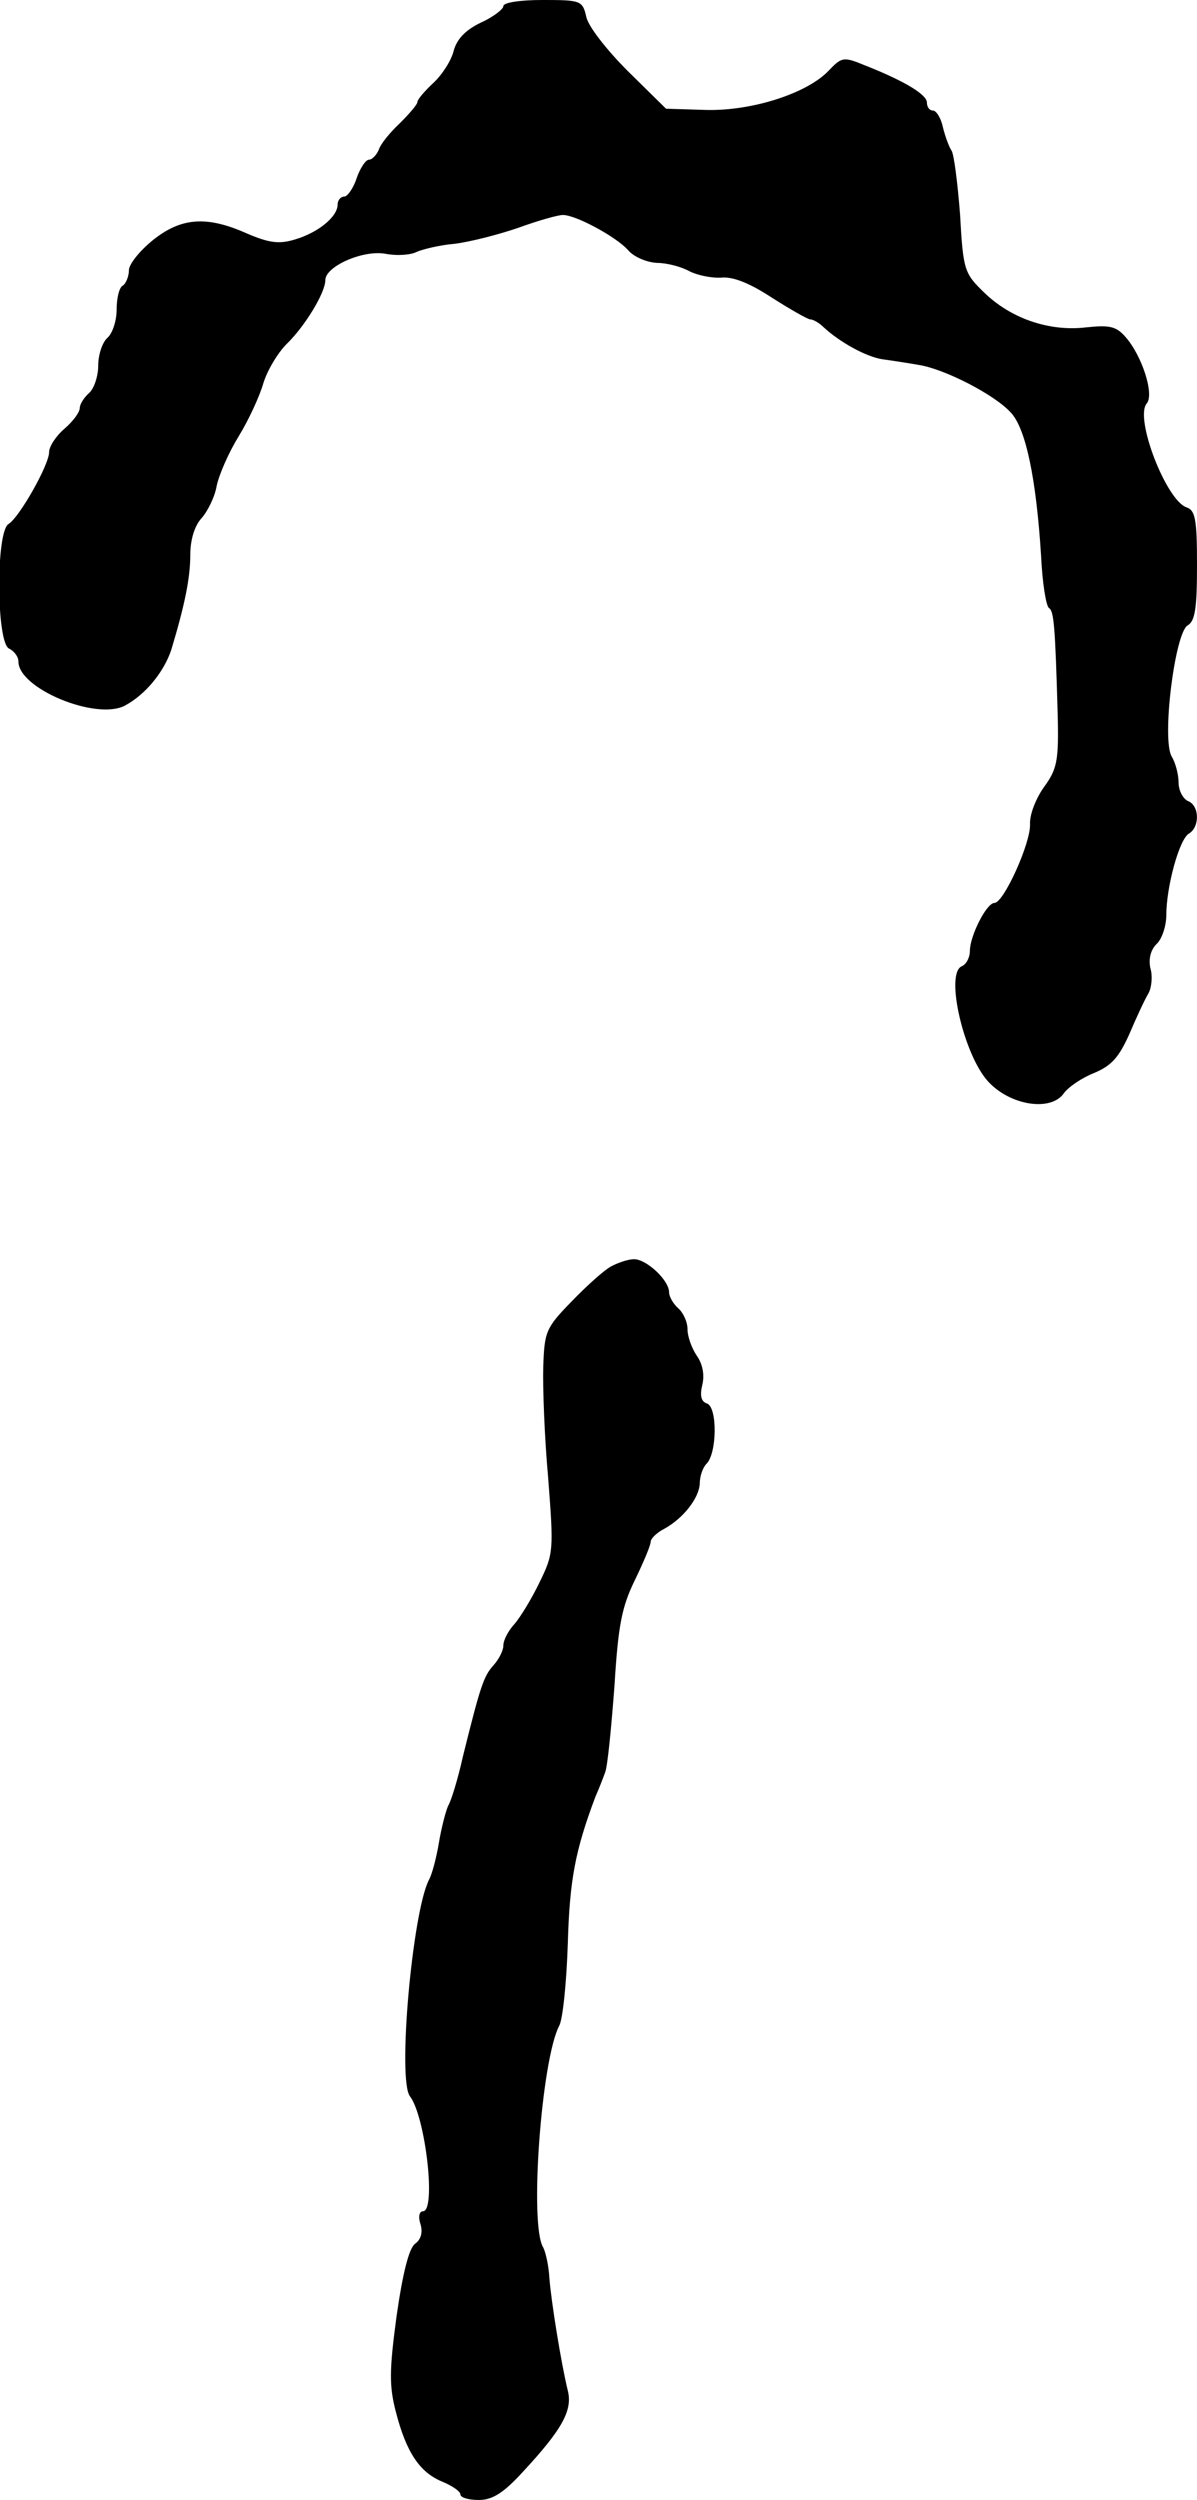
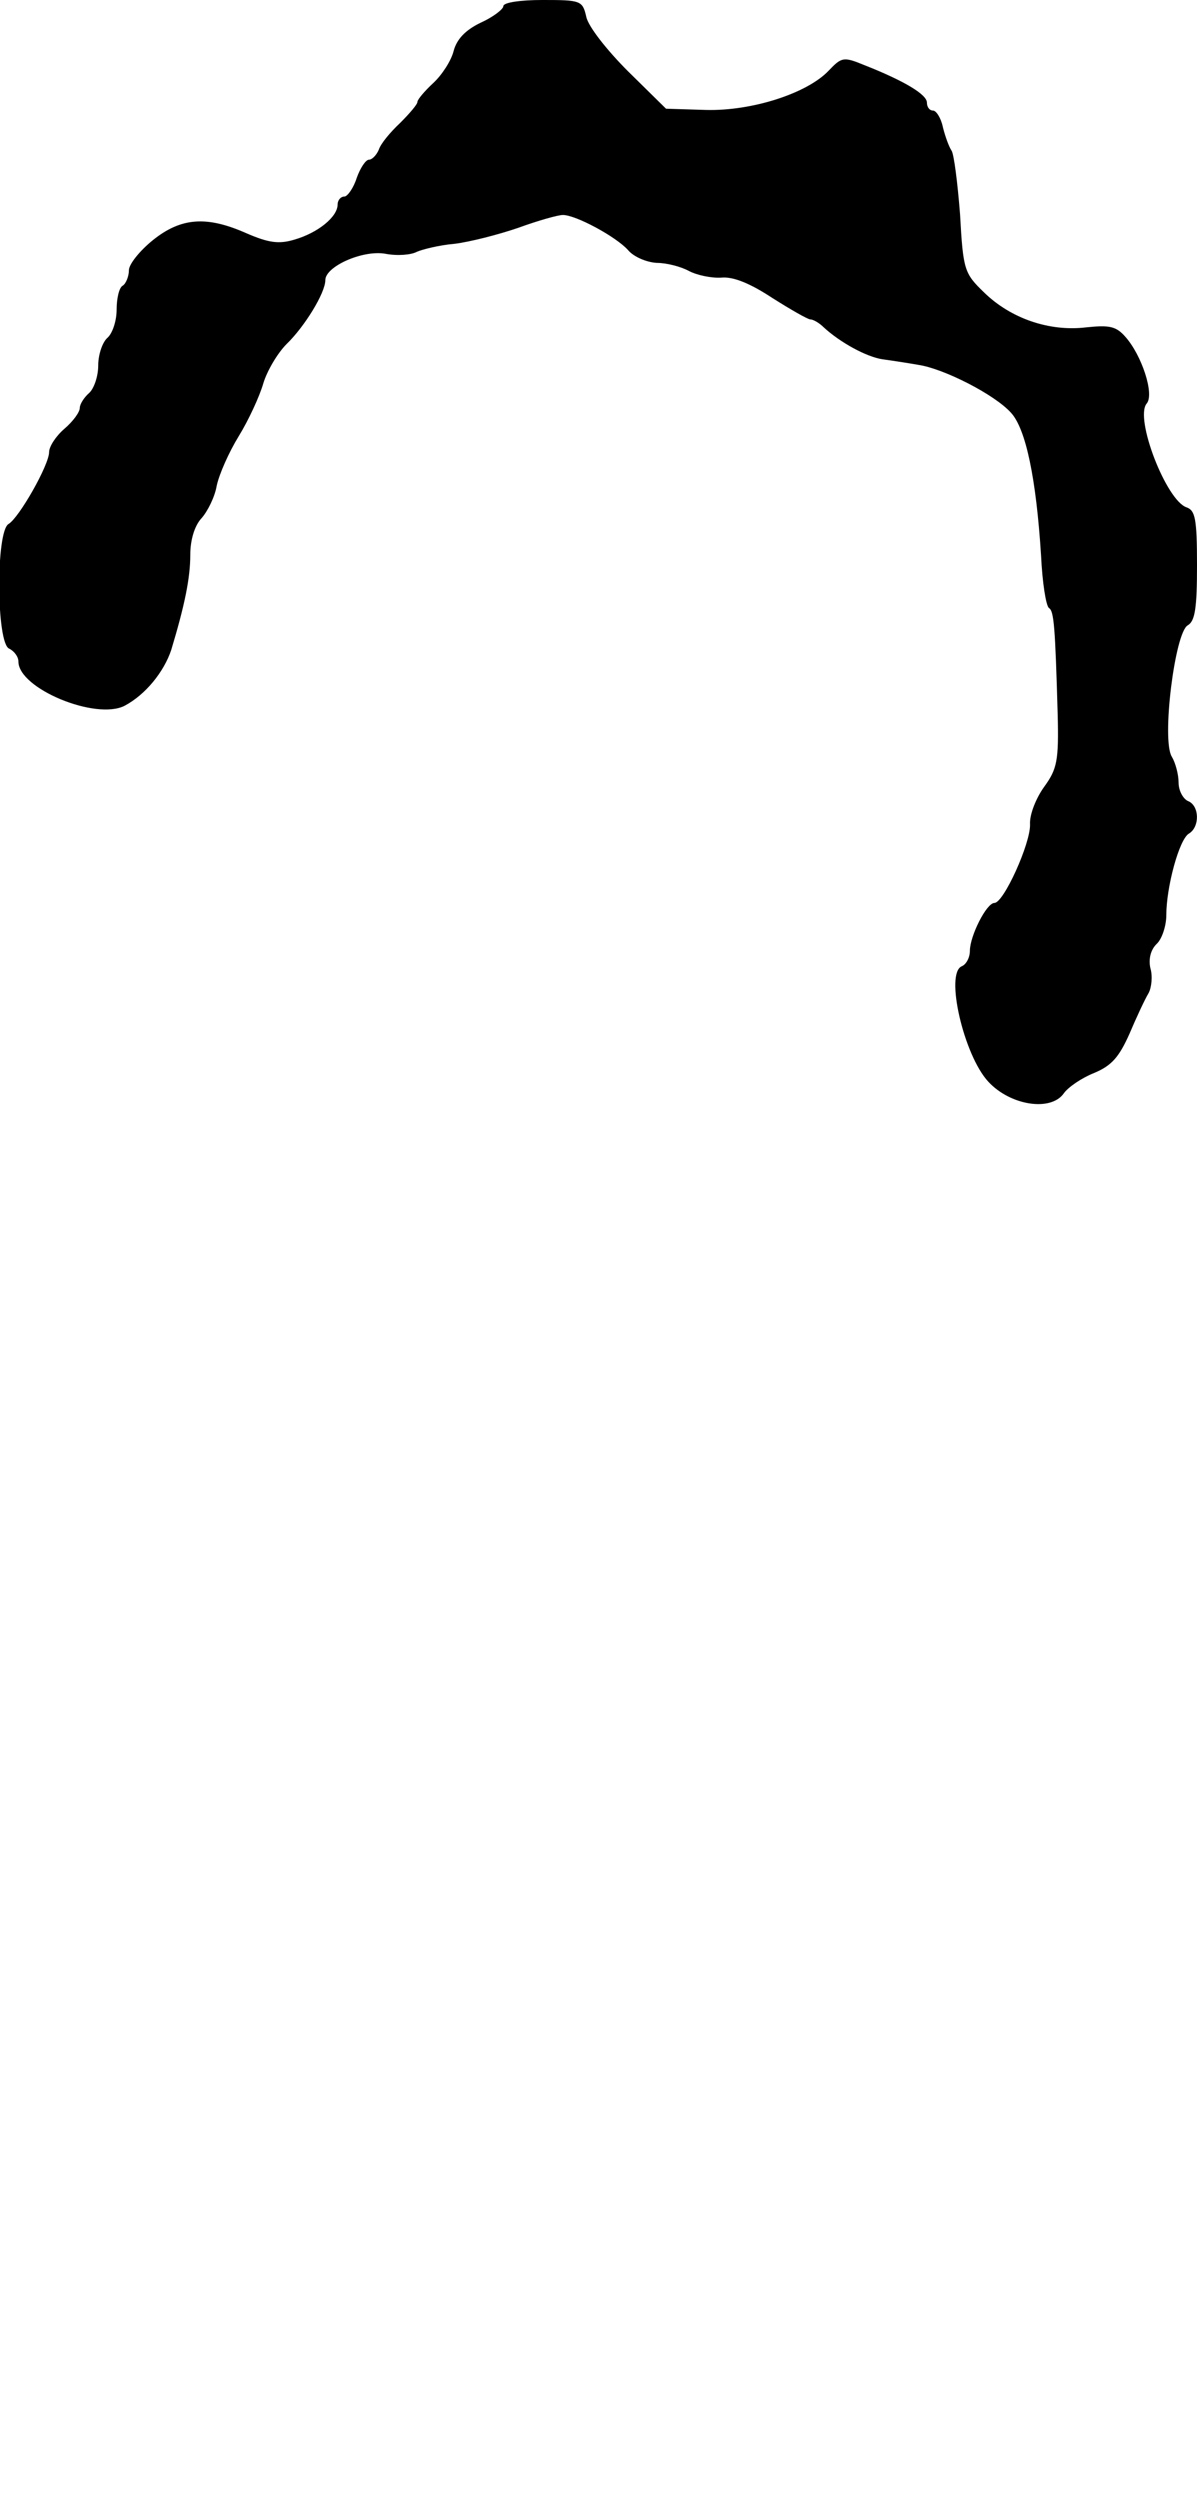
<svg xmlns="http://www.w3.org/2000/svg" version="1.0" width="195pt" height="407pt" viewBox="0 0 195 407" preserveAspectRatio="xMidYMid meet">
  <g transform="translate(0,407) scale(0.1,-0.1)" fill="#000000" stroke="none">
    <path d="M820 4060 c0 -5 -17 -18 -37 -27 -25 -12 -39 -27 -44 -46 -4 -16 -19 -39 -33 -52 -14 -13 -26 -27 -26 -31 0 -4 -13 -19 -28 -34 -16 -15 -32 -34 -35 -44 -4 -9 -11 -16 -16 -16 -5 0 -14 -13 -20 -30 -5 -16 -15 -30 -20 -30 -6 0 -11 -6 -11 -13 0 -20 -32 -46 -70 -57 -26 -8 -43 -5 -78 10 -65 29 -107 26 -153 -11 -21 -17 -39 -39 -39 -49 0 -10 -5 -22 -10 -25 -6 -3 -10 -21 -10 -39 0 -19 -7 -39 -15 -46 -8 -7 -15 -27 -15 -45 0 -18 -7 -38 -15 -45 -8 -7 -15 -18 -15 -24 0 -7 -11 -22 -25 -34 -14 -12 -25 -29 -25 -38 0 -21 -49 -107 -66 -117 -21 -12 -20 -195 1 -203 8 -4 15 -13 15 -21 0 -44 126 -96 173 -72 34 18 64 55 76 91 22 73 31 117 31 155 0 24 7 47 18 59 10 11 22 35 25 53 4 19 20 55 36 81 16 26 34 65 40 86 6 20 23 49 38 64 29 28 63 83 63 104 0 22 60 49 97 43 20 -4 43 -2 52 3 9 4 37 11 61 13 25 3 72 15 104 26 33 12 65 21 73 21 21 0 86 -35 106 -57 9 -11 30 -20 47 -21 16 0 39 -6 52 -13 13 -7 37 -12 53 -11 20 2 48 -10 83 -33 30 -19 58 -35 62 -35 5 0 15 -6 22 -13 26 -24 69 -48 96 -52 15 -2 41 -6 58 -9 41 -6 124 -48 151 -78 24 -26 41 -106 49 -233 2 -43 8 -82 13 -85 8 -5 10 -31 14 -172 2 -77 -1 -90 -22 -119 -13 -18 -24 -45 -23 -61 1 -31 -43 -128 -58 -128 -13 0 -40 -54 -40 -78 0 -11 -6 -22 -13 -25 -28 -11 3 -145 43 -188 36 -39 102 -49 123 -19 7 10 29 25 49 33 29 12 41 26 58 64 11 26 25 56 31 66 5 9 7 28 3 41 -3 14 0 29 10 39 9 8 16 30 16 47 0 46 21 124 37 133 18 11 17 46 -2 53 -8 4 -15 17 -15 30 0 13 -5 32 -11 42 -17 27 5 203 26 214 12 7 15 29 15 98 0 76 -3 89 -17 94 -33 11 -85 145 -65 169 13 15 -8 79 -35 109 -15 17 -26 19 -64 15 -59 -7 -122 14 -166 57 -32 31 -34 36 -39 127 -4 51 -10 99 -14 104 -4 6 -10 22 -14 38 -3 15 -11 27 -16 27 -6 0 -10 6 -10 13 0 13 -36 35 -102 61 -34 14 -37 13 -58 -9 -35 -37 -125 -66 -200 -64 l-65 2 -62 61 c-34 34 -65 73 -68 89 -6 26 -9 27 -71 27 -36 0 -64 -4 -64 -10z" />
-     <path d="M995 2008 c-11 -6 -40 -32 -64 -57 -42 -43 -44 -49 -46 -106 -1 -33 2 -115 8 -181 9 -118 9 -123 -14 -170 -13 -27 -32 -58 -41 -68 -10 -11 -18 -26 -18 -35 0 -8 -7 -22 -16 -32 -16 -18 -21 -32 -50 -149 -8 -36 -19 -72 -24 -80 -4 -9 -11 -36 -15 -60 -4 -24 -11 -51 -16 -60 -27 -51 -52 -327 -31 -353 25 -33 43 -187 21 -187 -6 0 -8 -9 -4 -21 4 -13 1 -25 -9 -32 -10 -8 -20 -48 -30 -118 -12 -89 -12 -114 -1 -156 17 -66 39 -98 75 -113 17 -7 30 -16 30 -21 0 -5 13 -9 30 -9 22 0 40 11 72 46 64 69 81 100 73 132 -11 45 -27 145 -30 183 -1 20 -6 42 -10 50 -23 36 -3 306 26 361 6 11 12 72 14 134 3 104 12 151 45 239 5 11 12 29 16 40 4 11 10 74 15 140 6 99 12 129 33 172 14 29 26 57 26 63 0 5 10 15 22 21 31 17 57 50 58 74 0 12 5 26 11 32 17 17 18 91 1 98 -10 3 -12 13 -8 30 4 16 1 34 -9 48 -8 12 -15 31 -15 43 0 12 -7 27 -15 34 -8 7 -15 19 -15 26 0 20 -37 54 -57 54 -10 0 -27 -6 -38 -12z" />
  </g>
</svg>